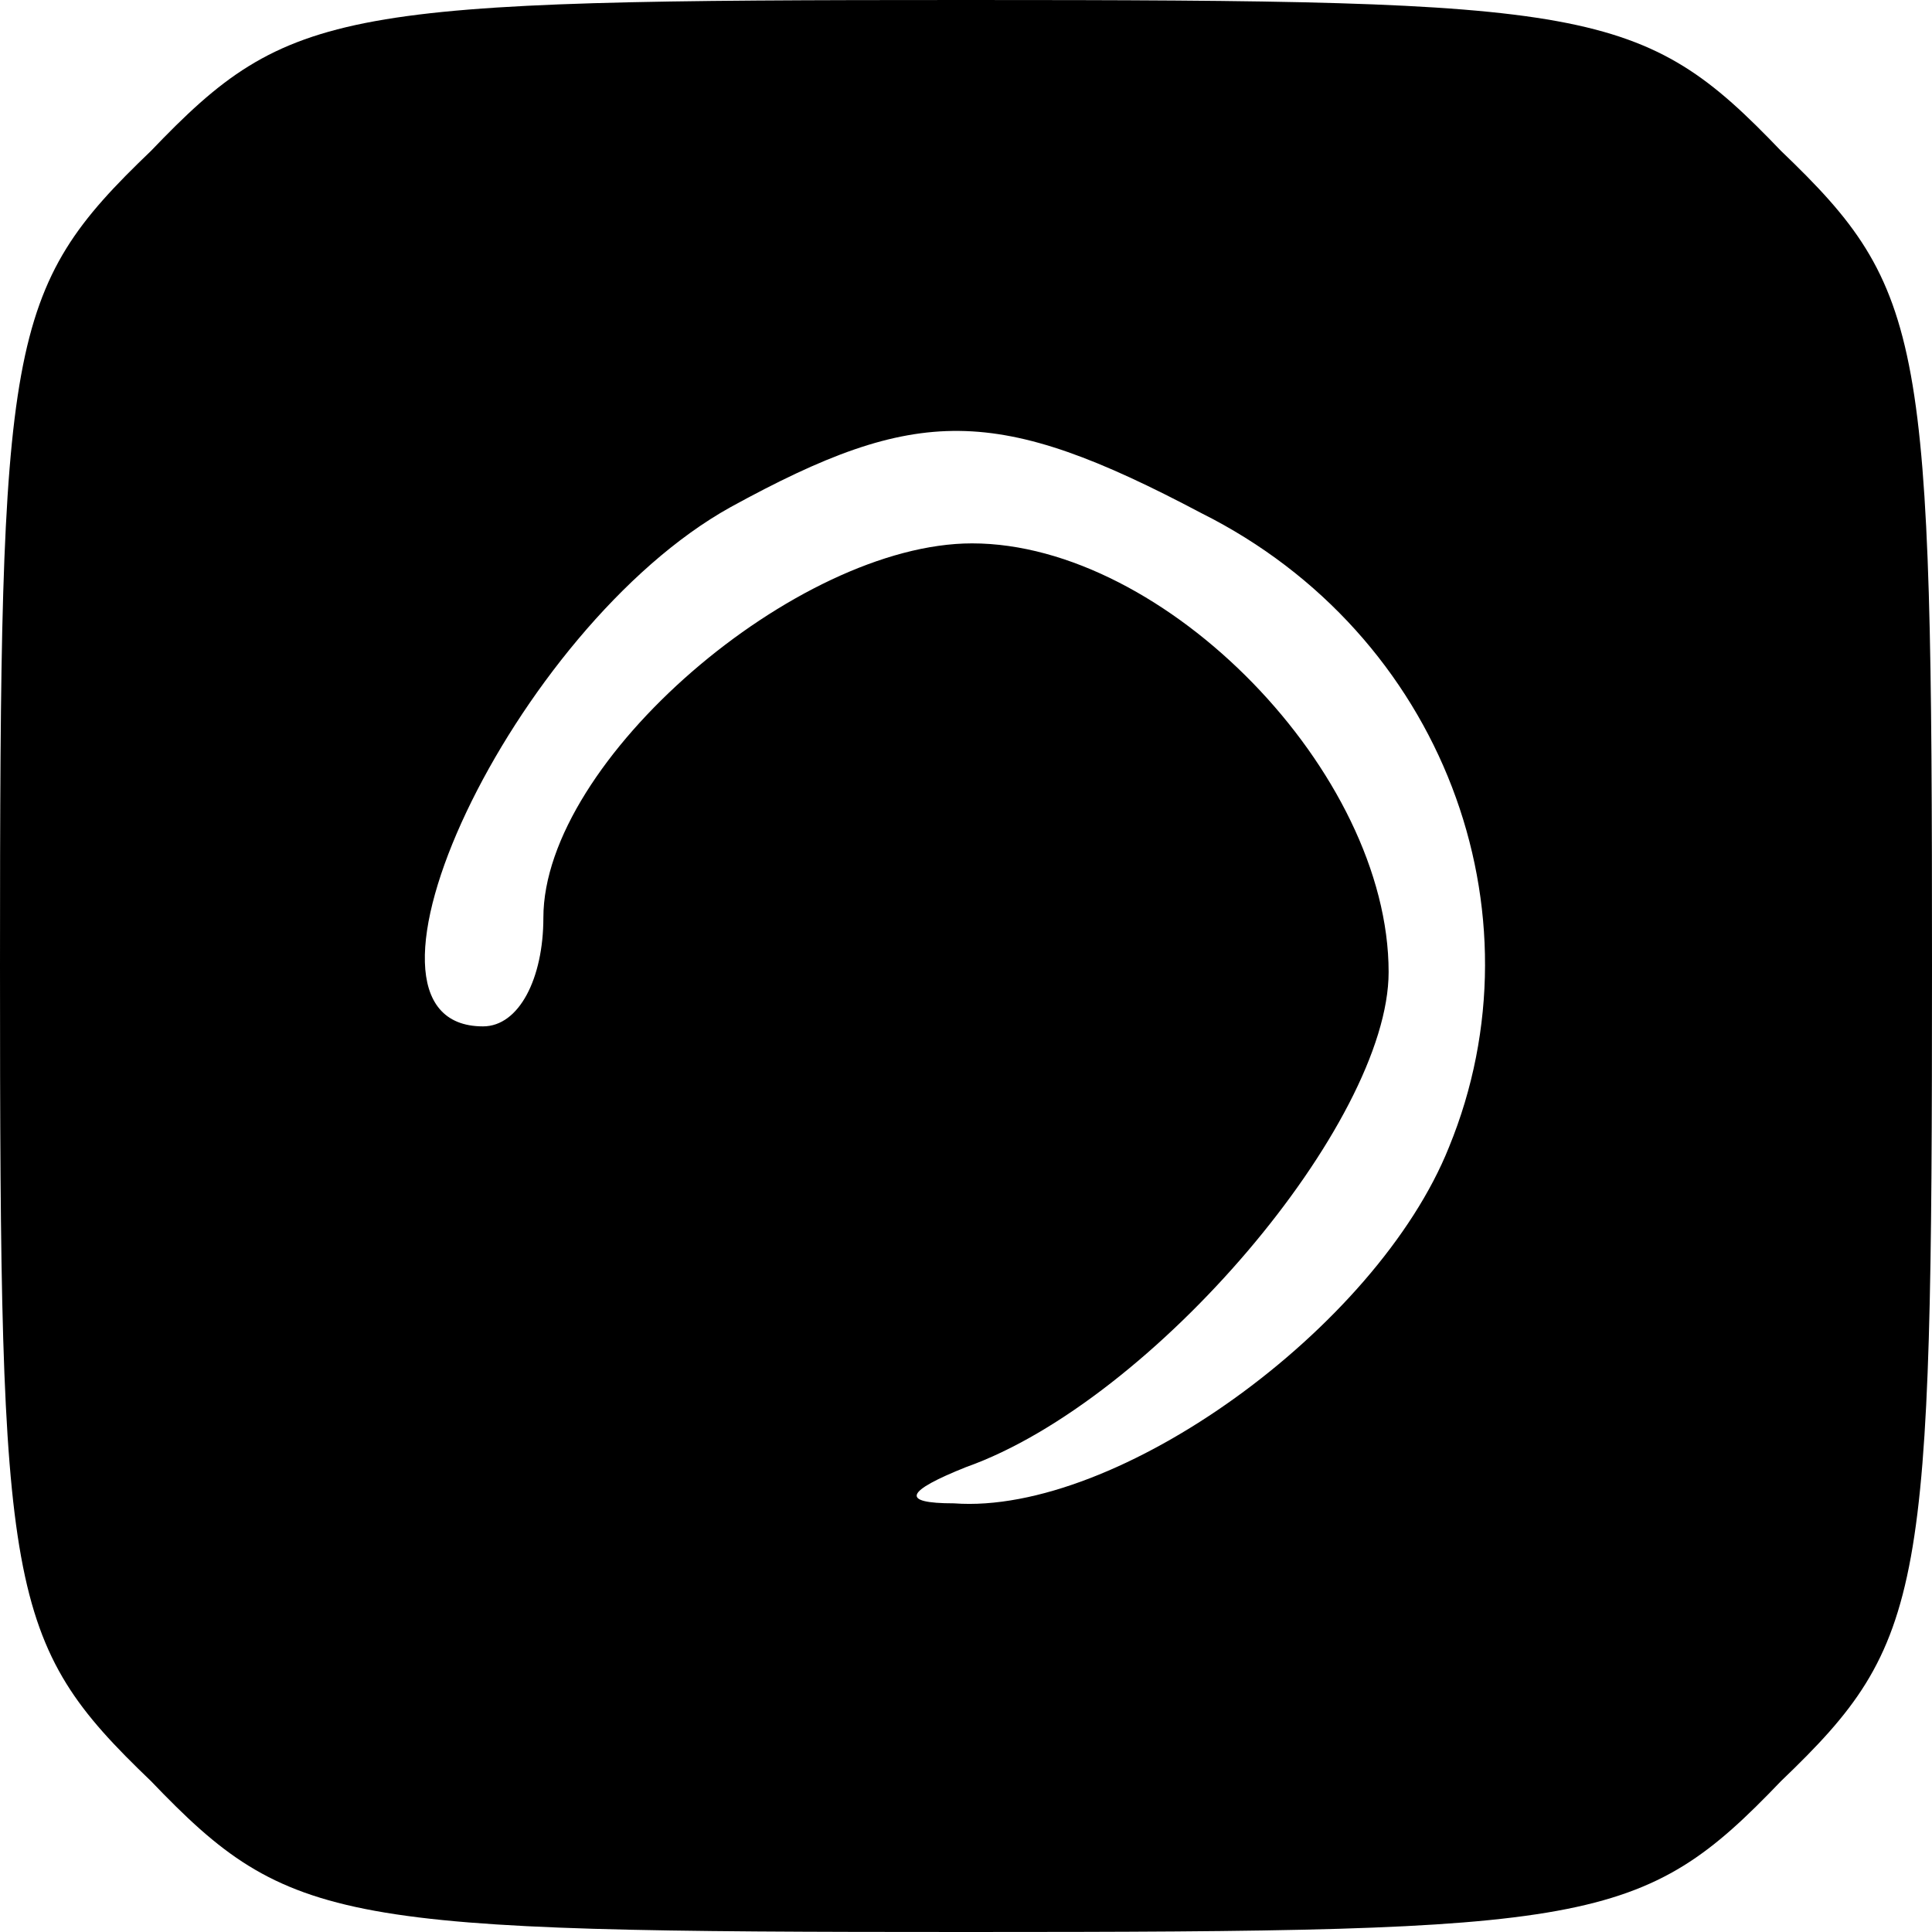
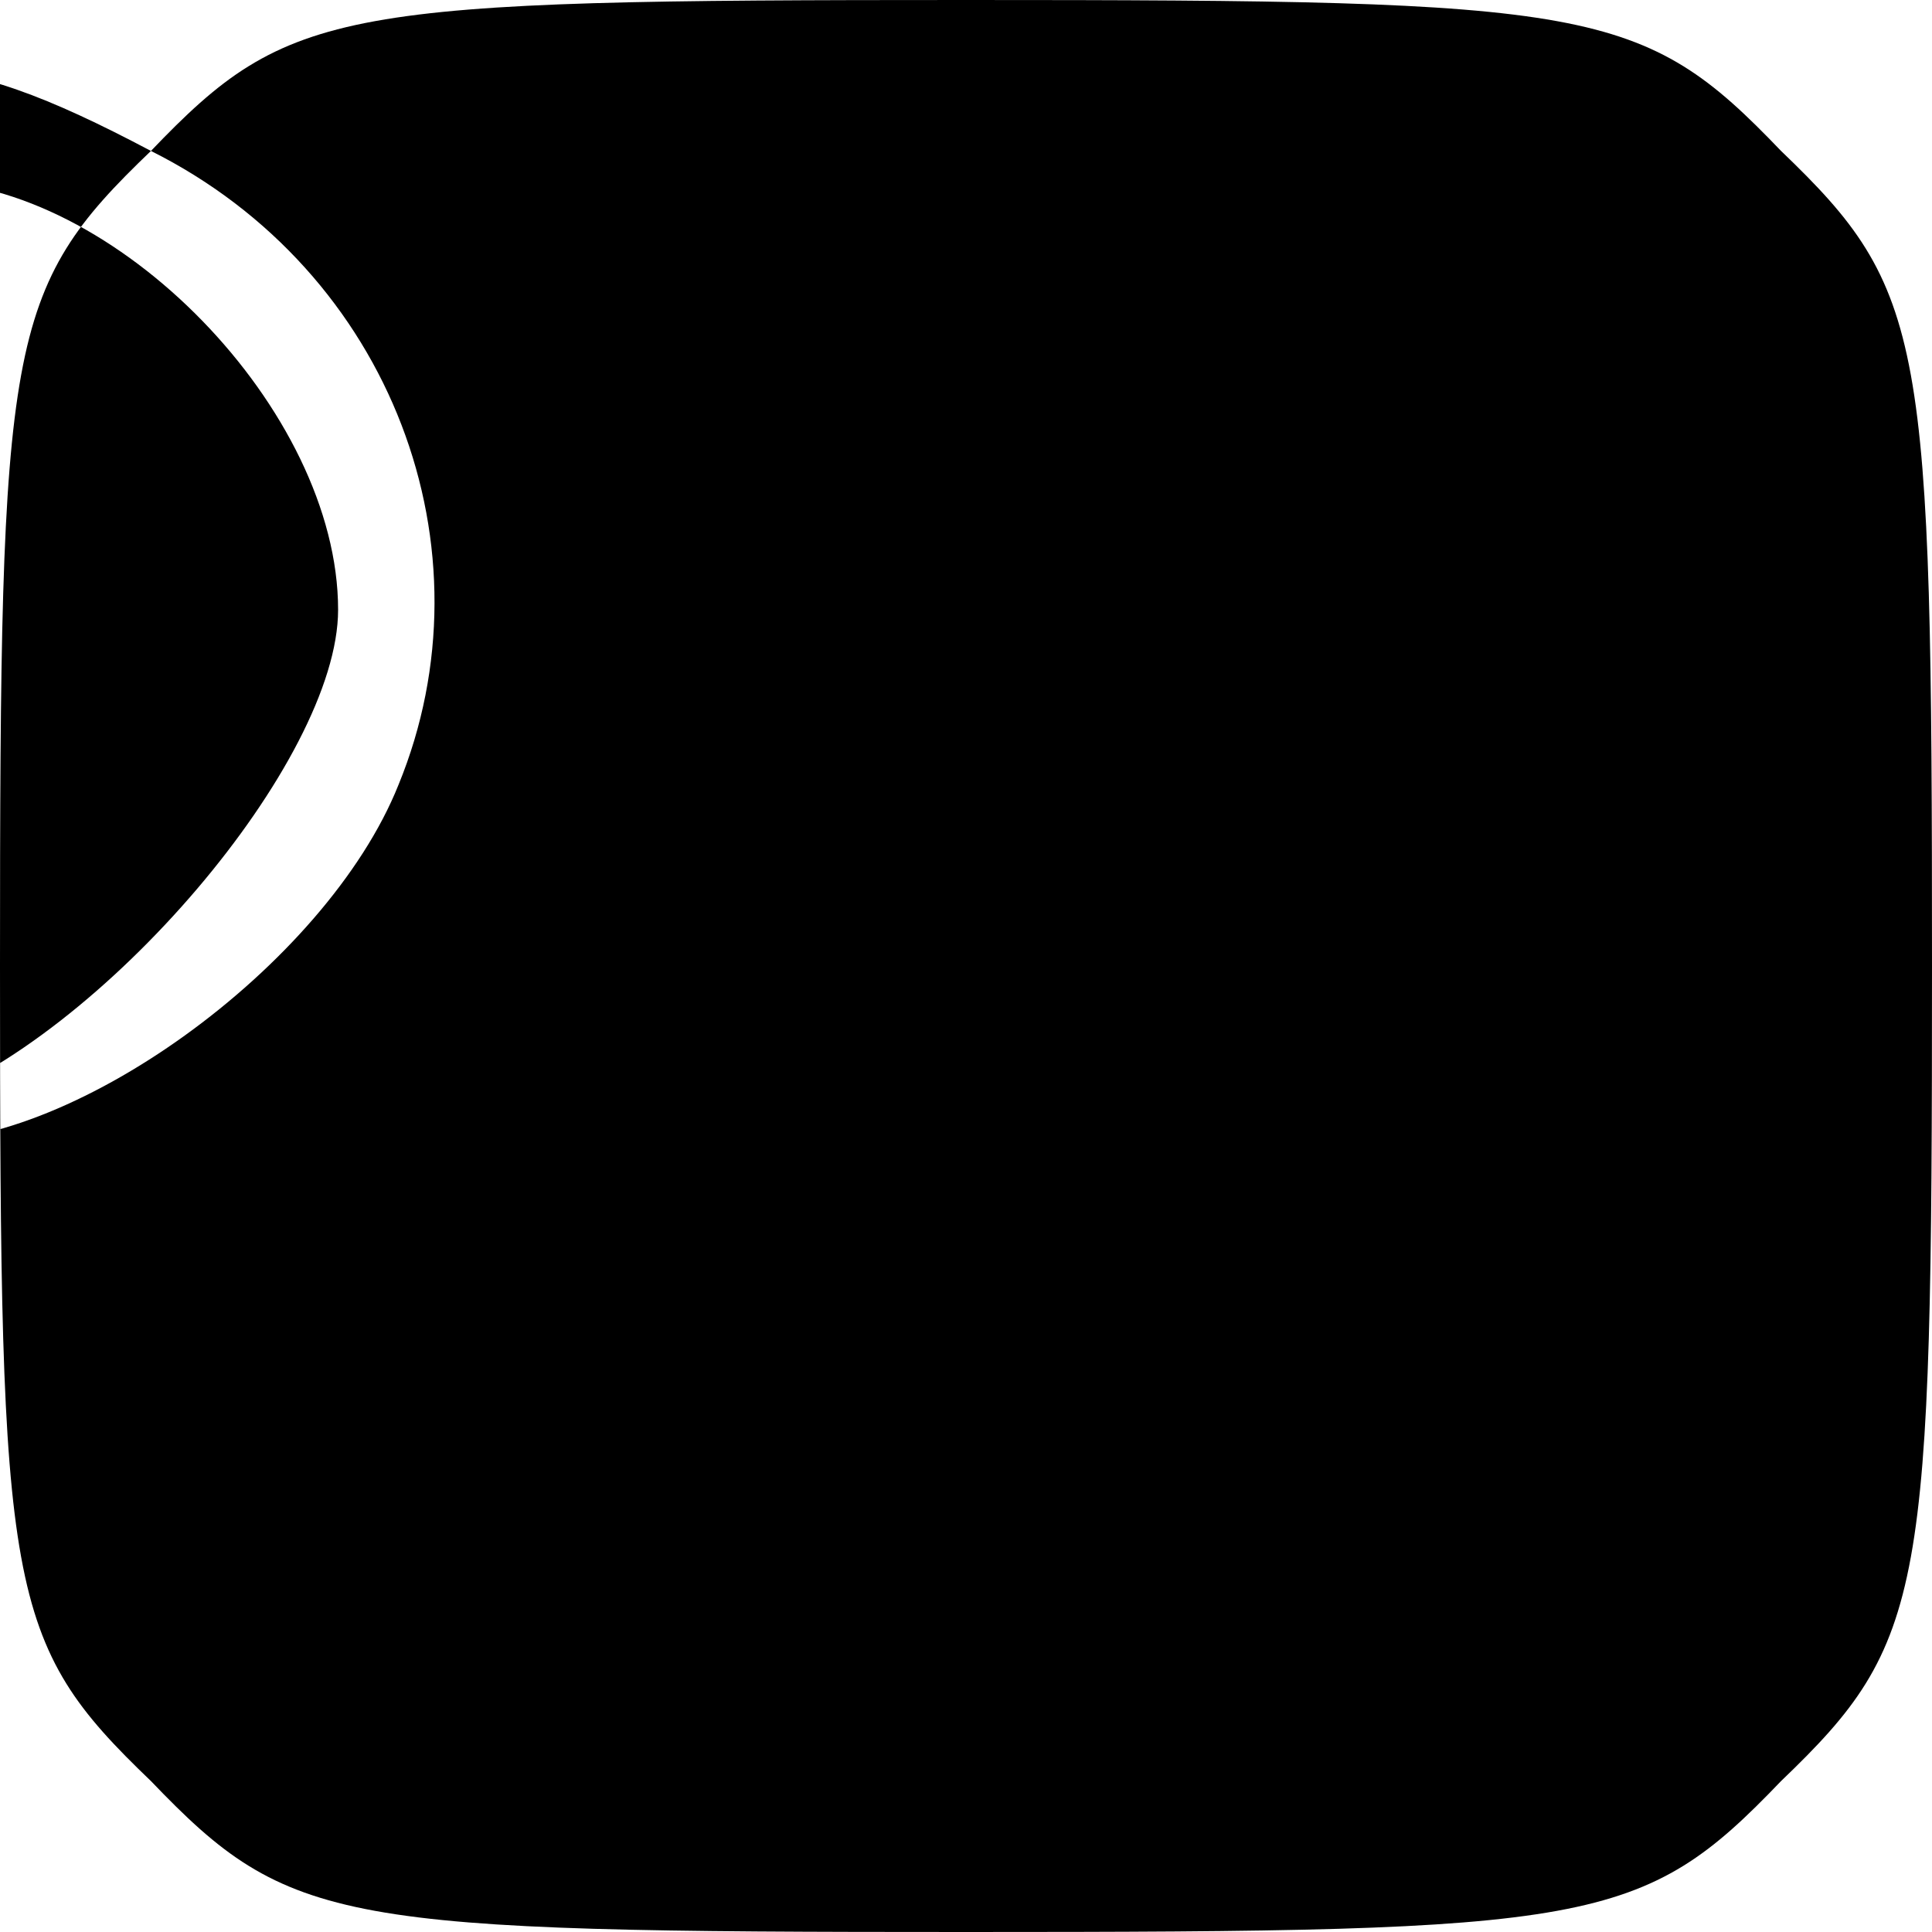
<svg xmlns="http://www.w3.org/2000/svg" version="1.0" width="32pt" height="32pt" viewBox="0 0 32 32" preserveAspectRatio="xMidYMid meet">
  <g transform="translate(0,32) scale(0.1,-0.1)" fill="#000000" stroke="none">
-     <path d="M25 295 c-24 -23 -25 -31 -25 -135 0 -104 1 -112 25 -135 23 -24 31 -25 135 -25 104 0 112 1 135 25 24 23 25 31 25 135 0 104 -1 112 -25 135 -23 24 -31 25 -135 25 -104 0 -112 -1 -135 -25z m174 -60 c40 -20 57 -66 41 -105 -12 -30 -55 -61 -82 -59 -9 0 -8 2 2 6 31 11 70 57 70 82 0 33 -37 71 -69 71 -29 0 -71 -36 -71 -62 0 -10 -4 -18 -10 -18 -26 0 5 66 41 86 31 17 44 17 78 -1z" />
+     <path d="M25 295 c-24 -23 -25 -31 -25 -135 0 -104 1 -112 25 -135 23 -24 31 -25 135 -25 104 0 112 1 135 25 24 23 25 31 25 135 0 104 -1 112 -25 135 -23 24 -31 25 -135 25 -104 0 -112 -1 -135 -25z c40 -20 57 -66 41 -105 -12 -30 -55 -61 -82 -59 -9 0 -8 2 2 6 31 11 70 57 70 82 0 33 -37 71 -69 71 -29 0 -71 -36 -71 -62 0 -10 -4 -18 -10 -18 -26 0 5 66 41 86 31 17 44 17 78 -1z" />
  </g>
</svg>